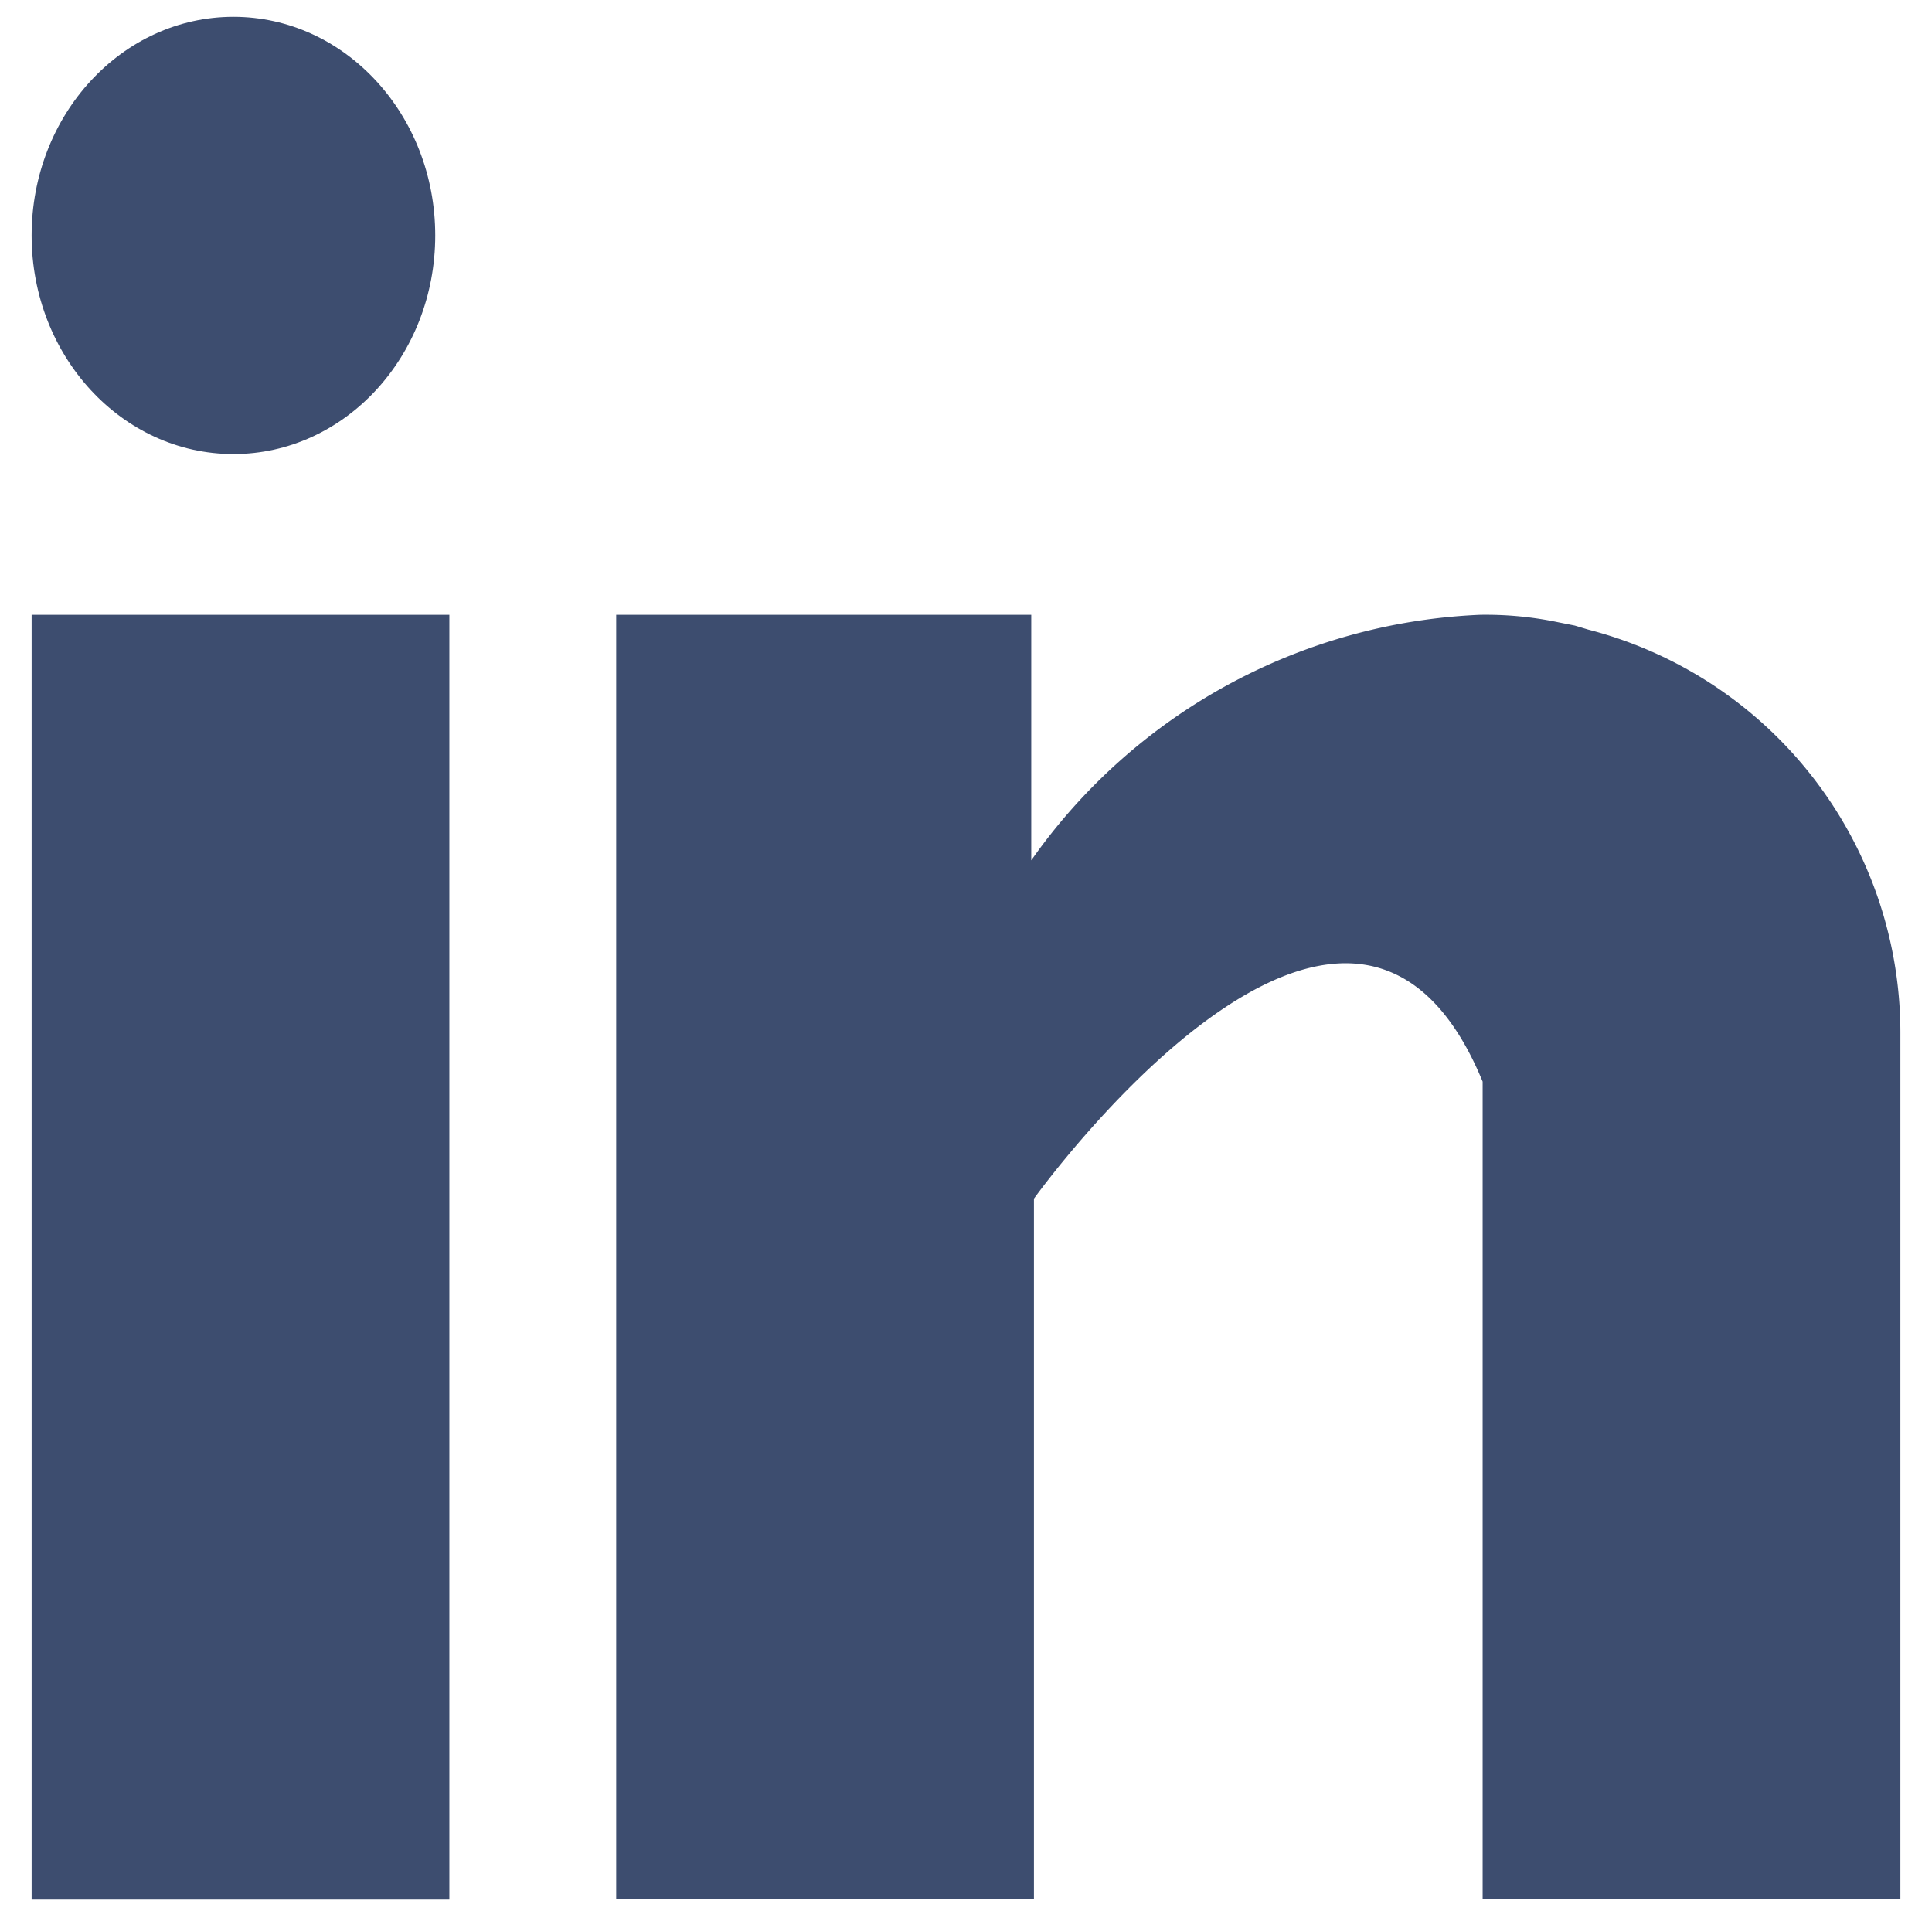
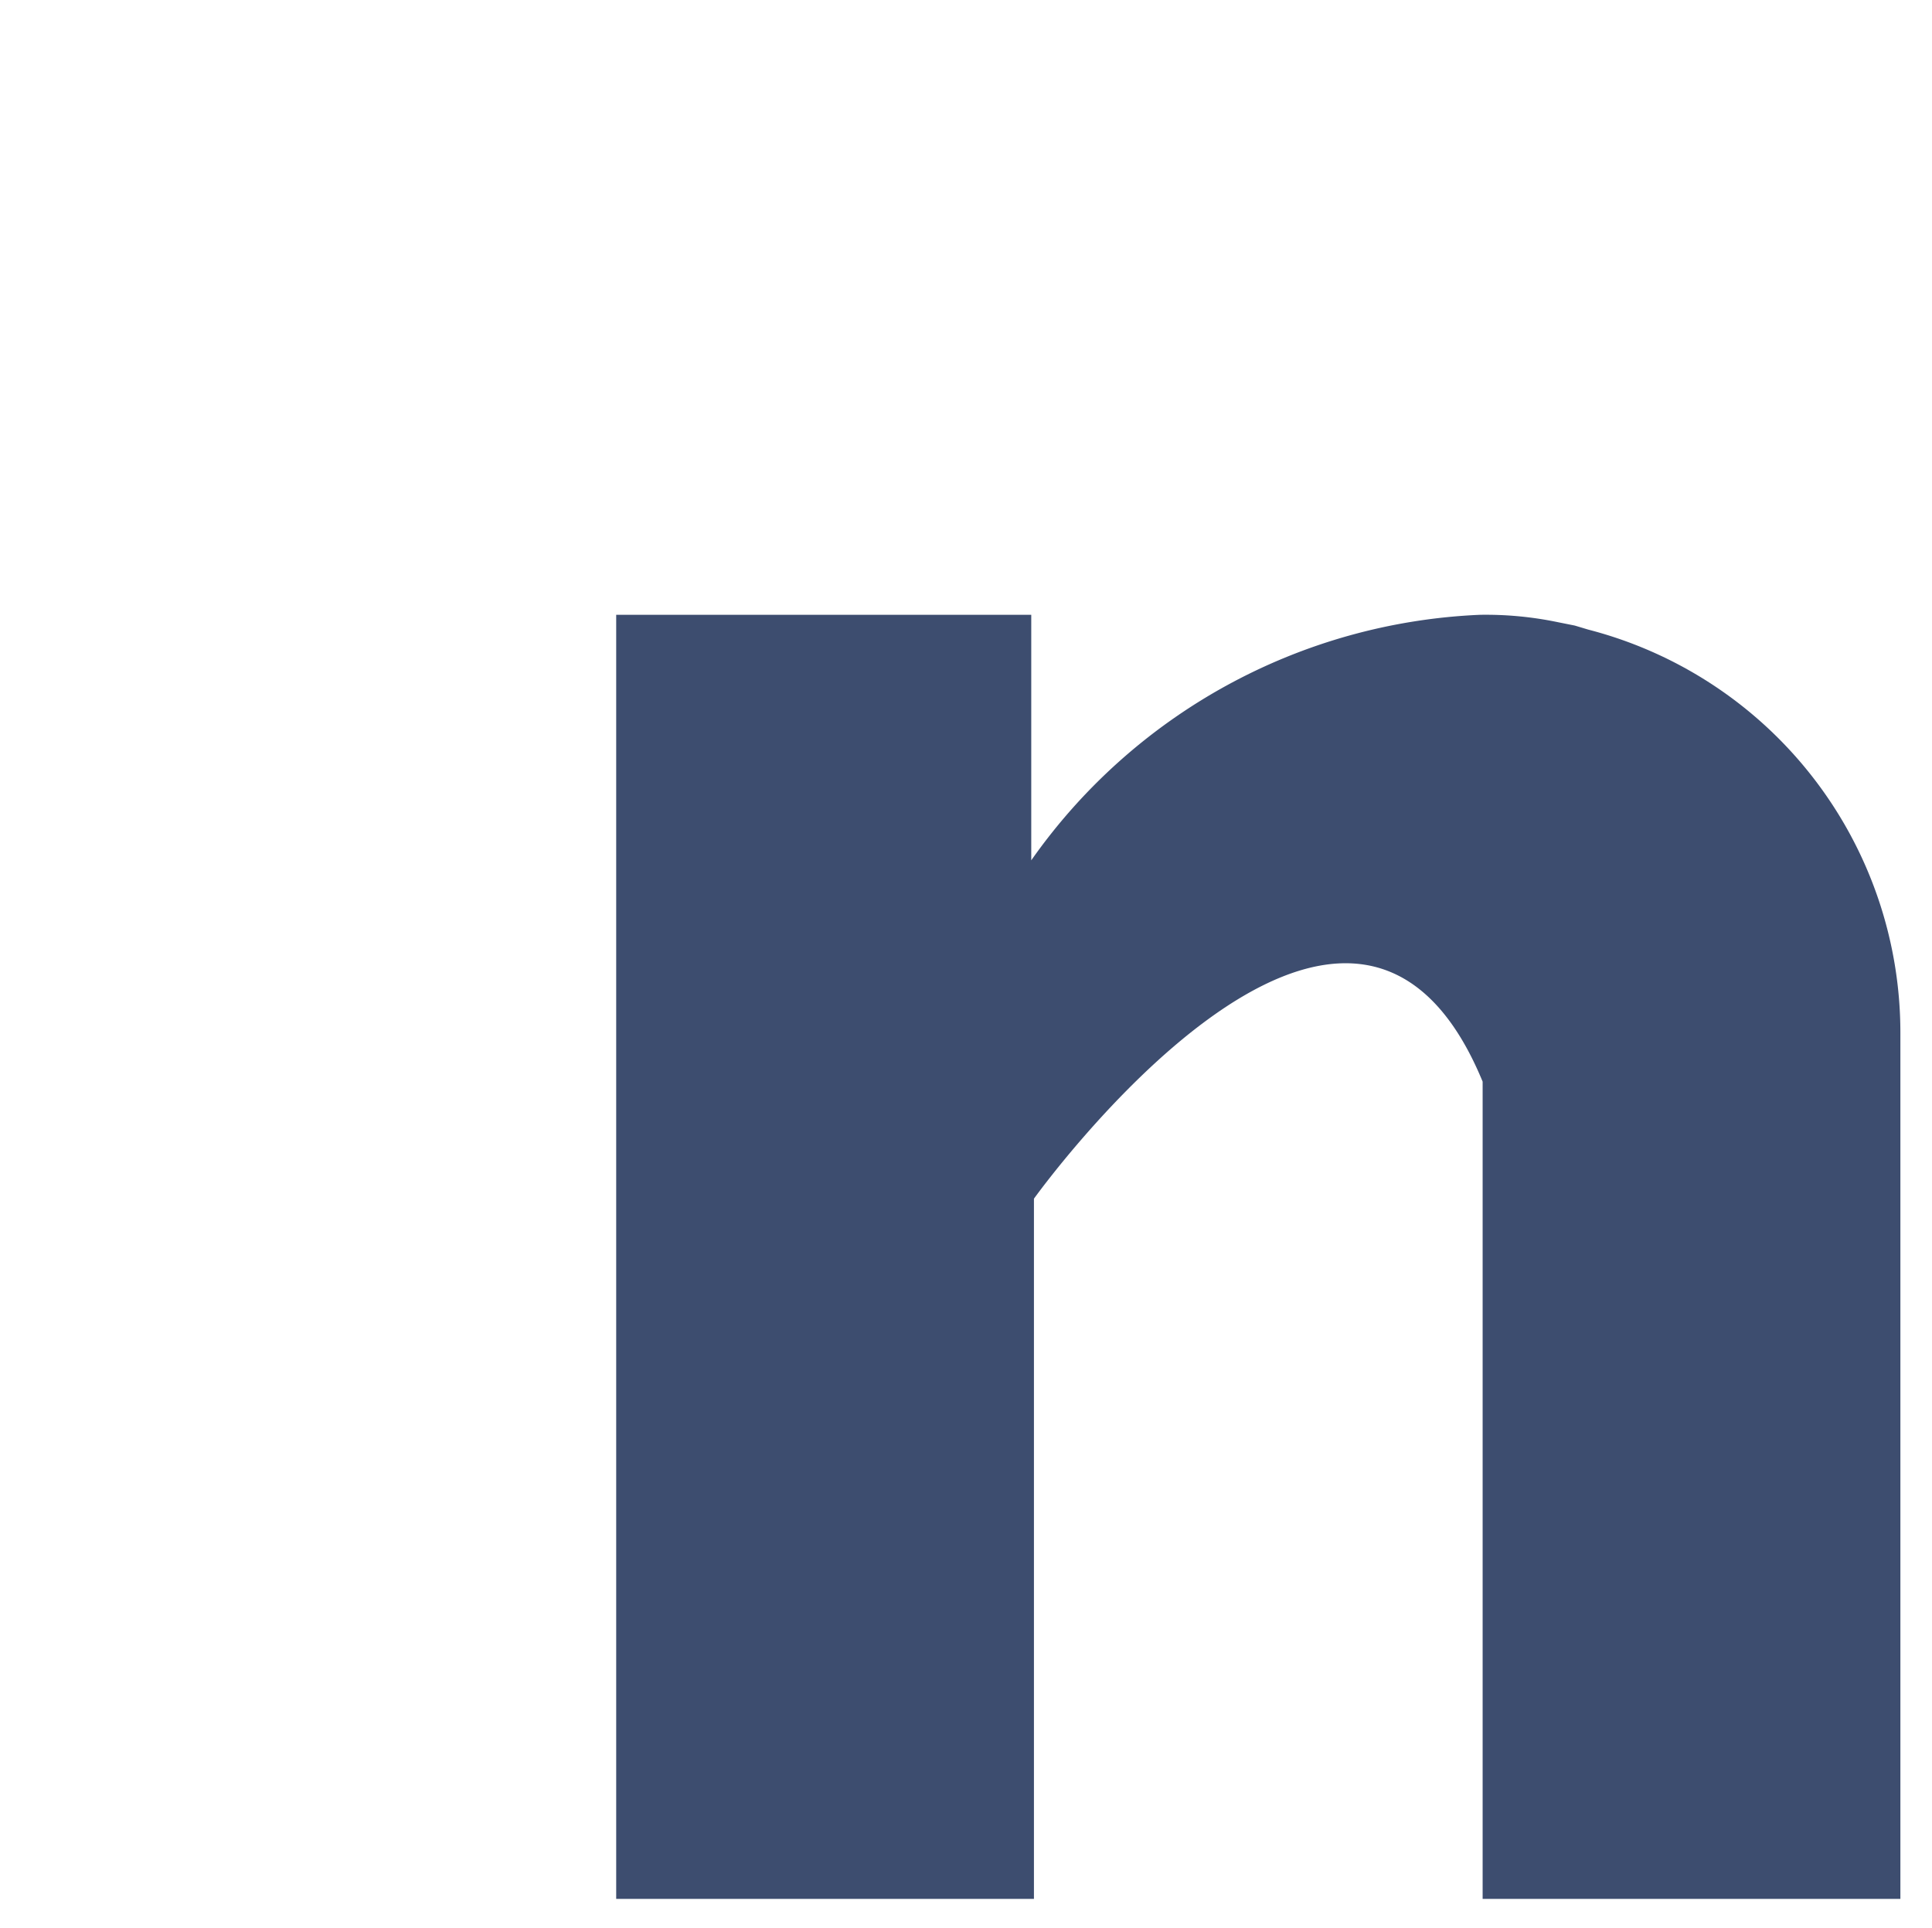
<svg xmlns="http://www.w3.org/2000/svg" id="Layer_1" data-name="Layer 1" viewBox="0 0 28.72 28.66">
  <defs>
    <style>.cls-1{fill:#3d4d6f;}</style>
  </defs>
  <title>linkedin-icon</title>
  <g id="Group_412" data-name="Group 412">
-     <rect id="Rectangle_1704" data-name="Rectangle 1704" class="cls-1" x="0.47" y="9.14" width="6.21" height="19.1" />
-     <path id="Path_865" data-name="Path 865" class="cls-1" d="M23.61,9.36l-.2-.06-.25-.05A5.25,5.25,0,0,0,22,9.14h0a8.6,8.6,0,0,0-6.67,3.65V9.14H9.16V28.23h6.21V17.82s4.69-6.54,6.67-1.74V28.23h6.21V15.35A6.19,6.19,0,0,0,23.61,9.36Z" />
-     <ellipse id="Ellipse_156" data-name="Ellipse 156" class="cls-1" cx="3.47" cy="3.5" rx="3" ry="3.25" />
+     <path id="Path_865" data-name="Path 865" class="cls-1" d="M23.61,9.36l-.2-.06-.25-.05A5.25,5.25,0,0,0,22,9.14a8.6,8.6,0,0,0-6.67,3.65V9.14H9.16V28.23h6.21V17.82s4.69-6.54,6.67-1.74V28.23h6.21V15.35A6.19,6.19,0,0,0,23.61,9.36Z" />
  </g>
</svg>